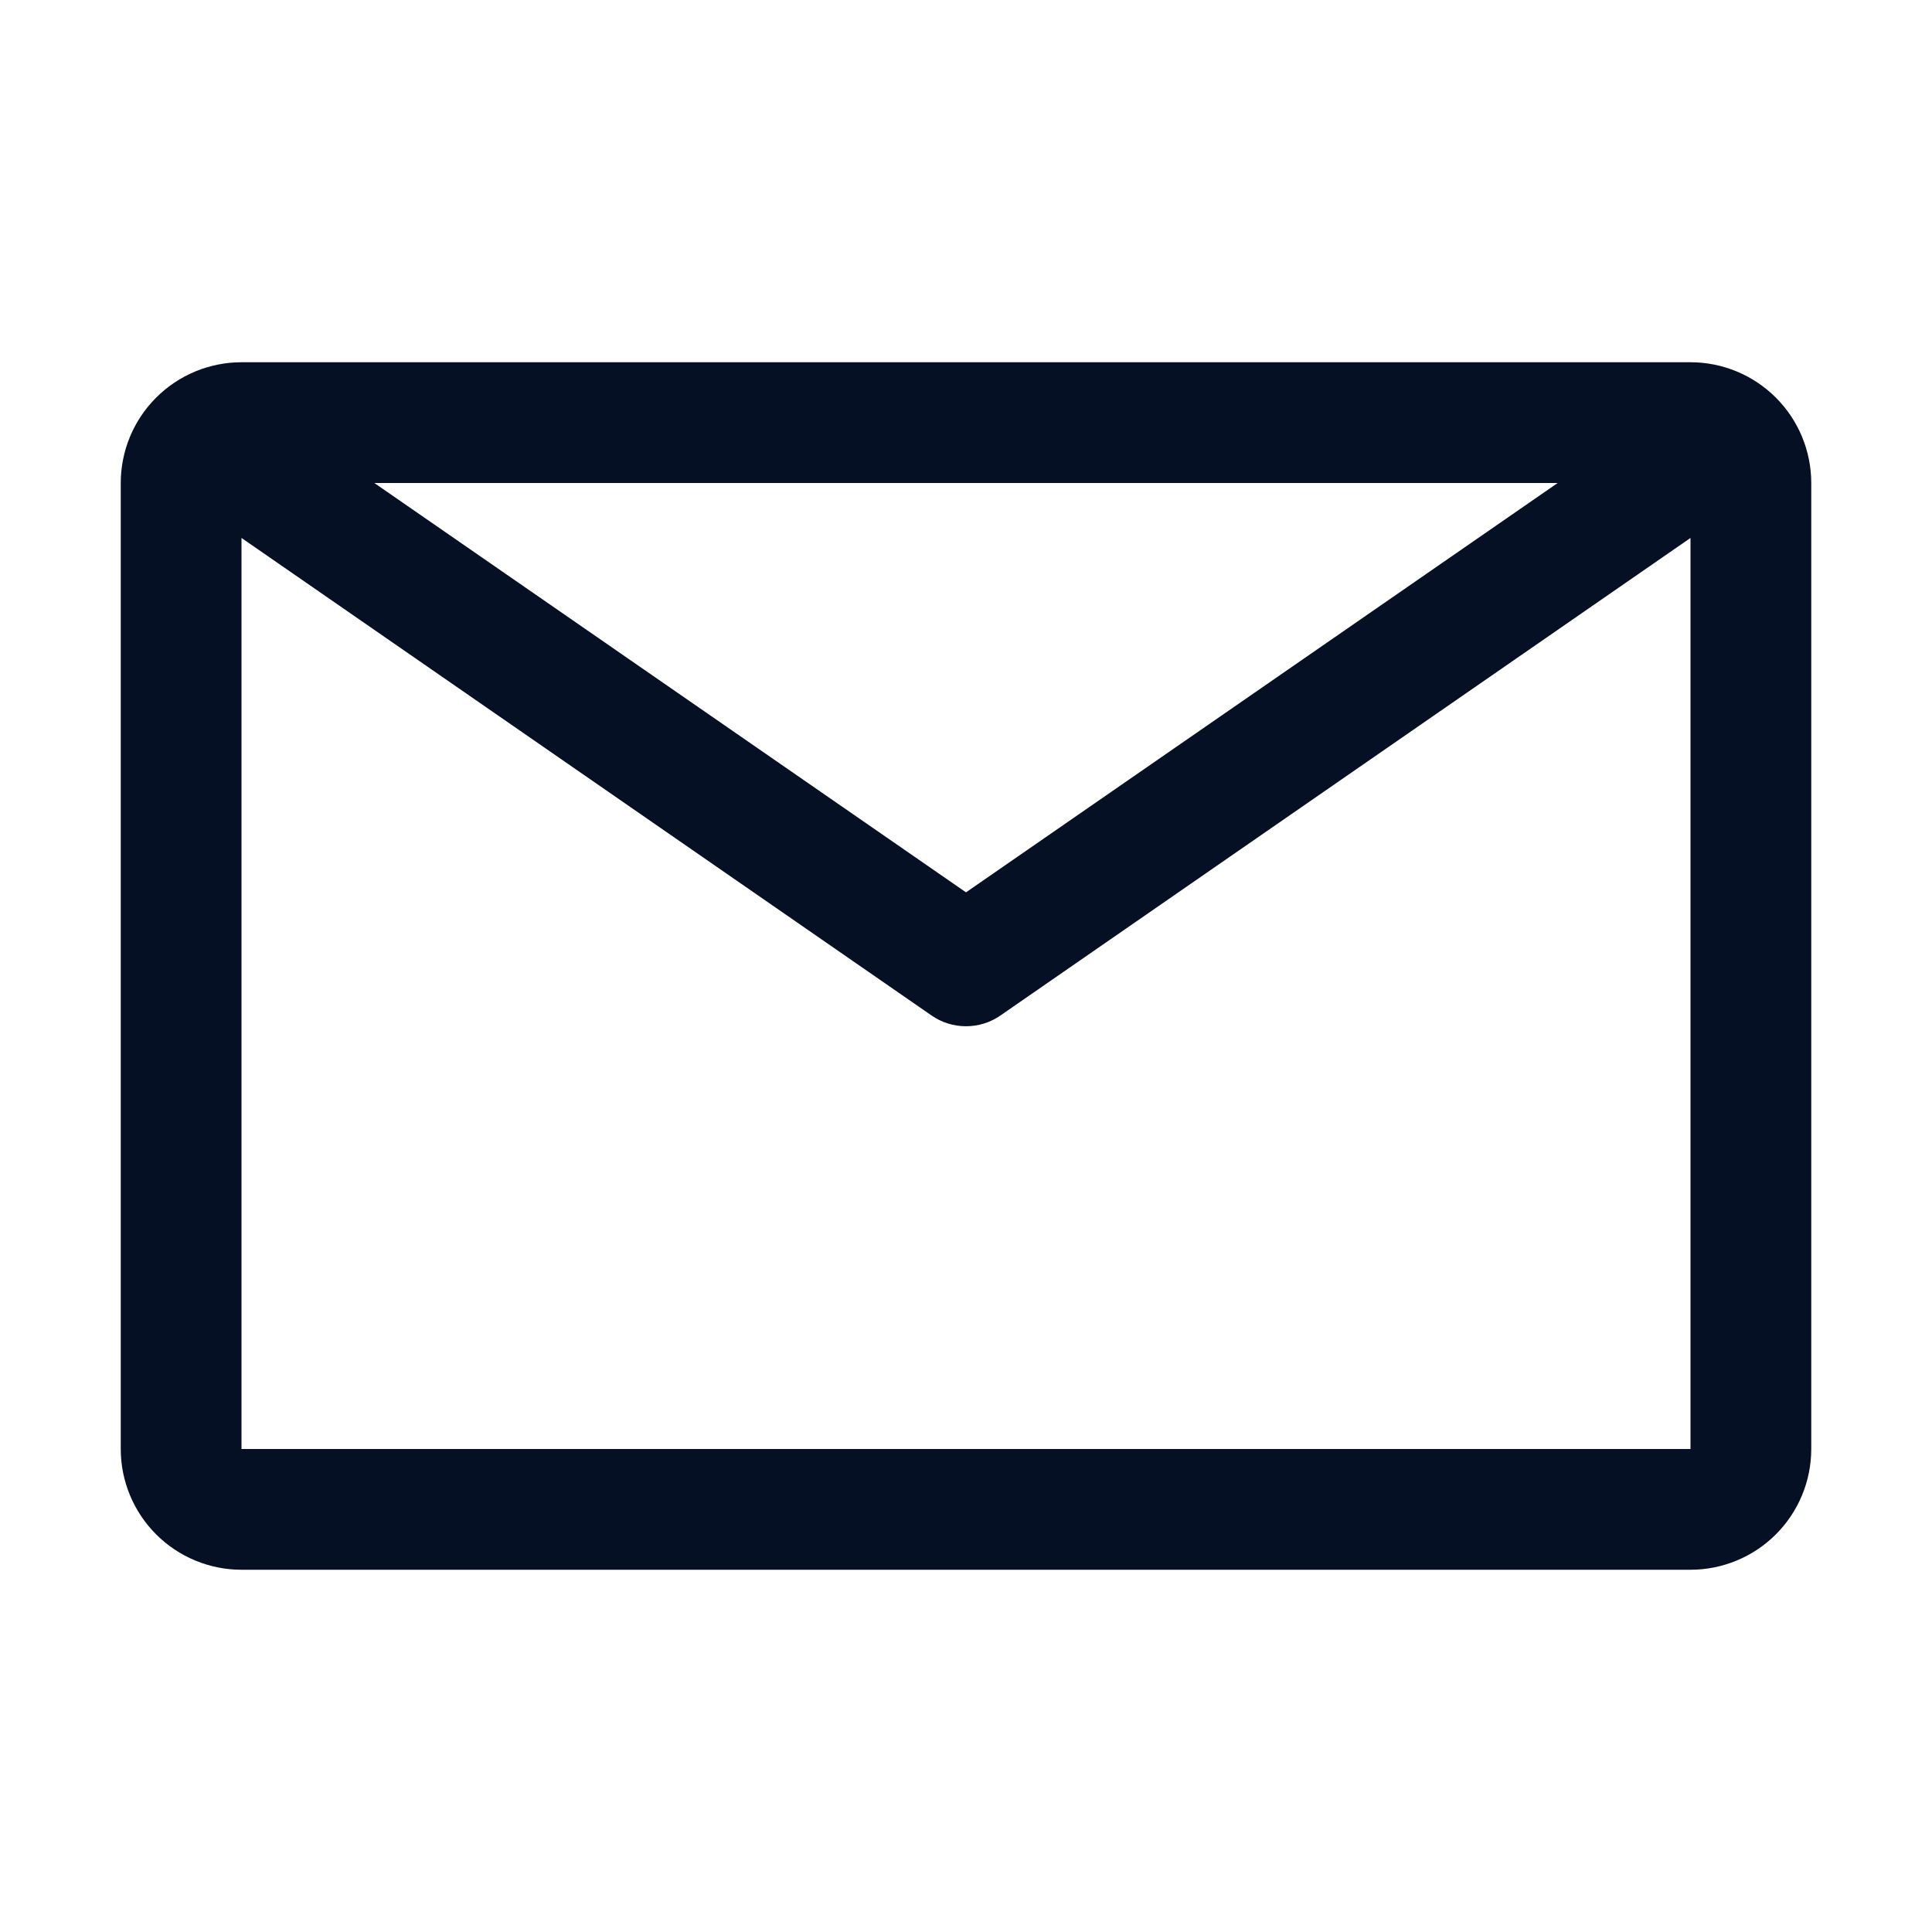
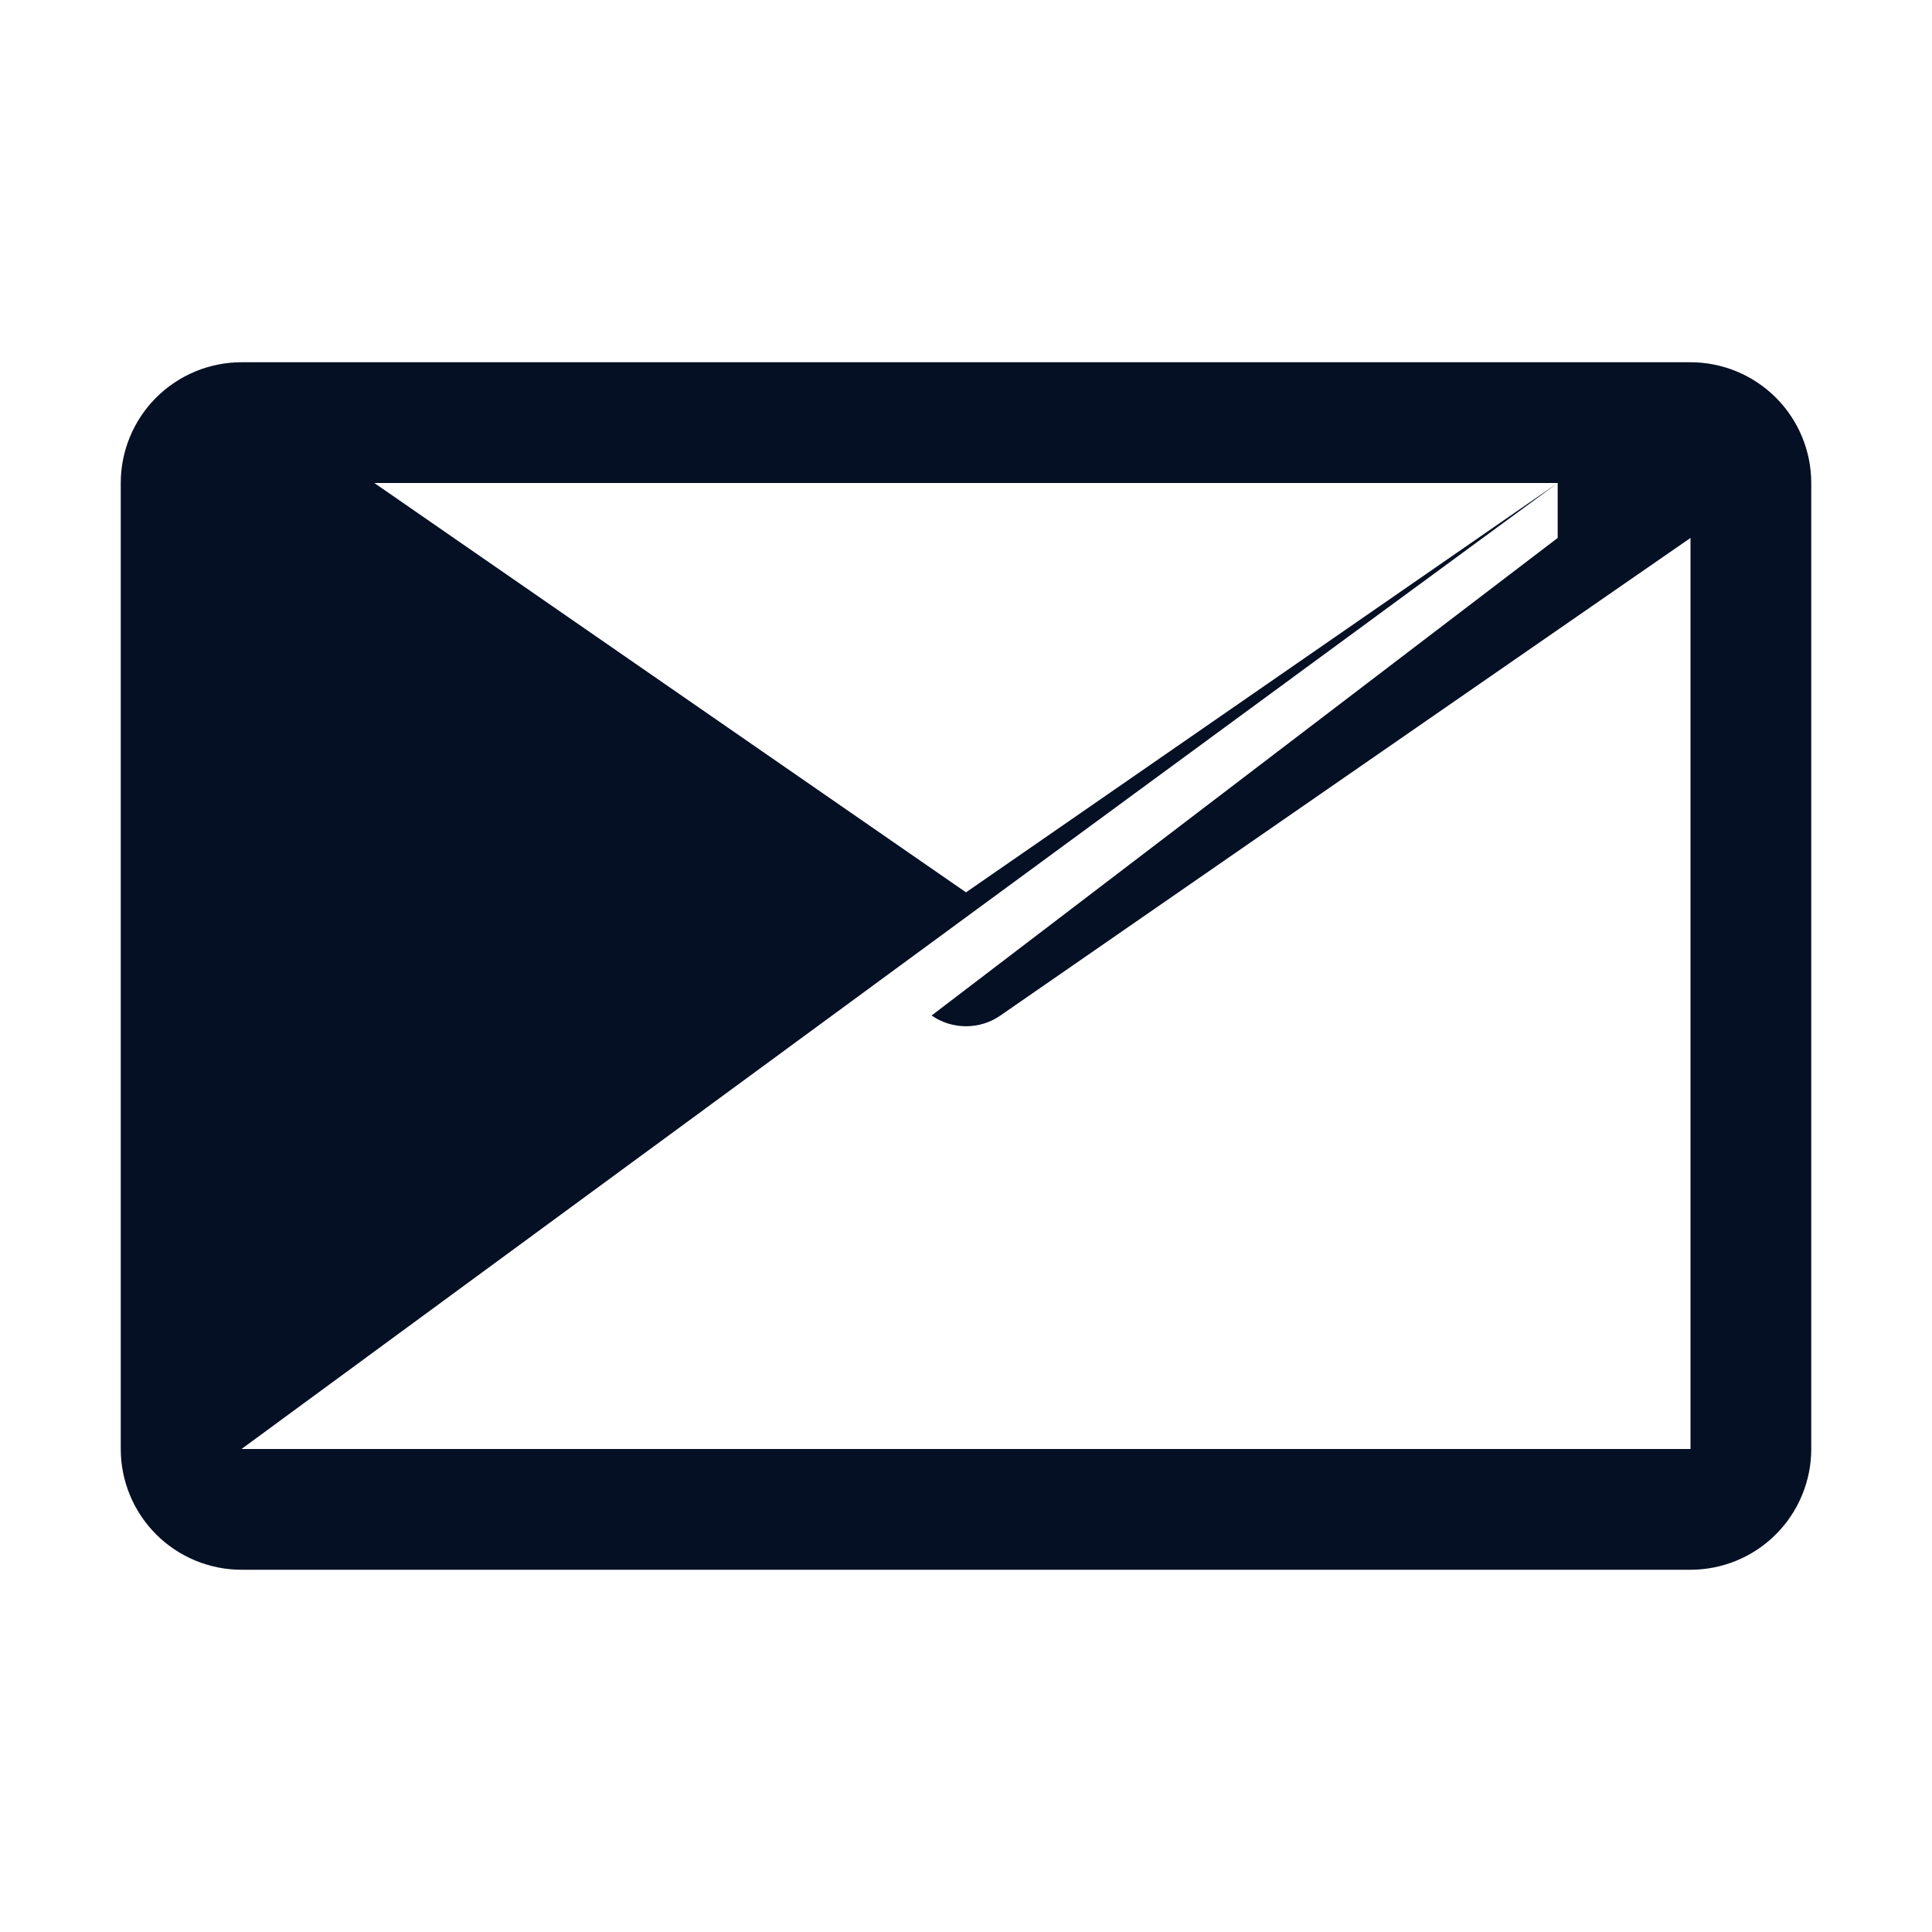
<svg xmlns="http://www.w3.org/2000/svg" width="32" height="32" viewBox="0 0 32 32" fill="none">
-   <path d="M28 6H4C3.47 6 2.961 6.211 2.586 6.586C2.211 6.961 2 7.47 2 8V24C2 24.53 2.211 25.039 2.586 25.414C2.961 25.789 3.47 26 4 26H28C28.53 26 29.039 25.789 29.414 25.414C29.789 25.039 30 24.53 30 24V8C30 7.47 29.789 6.961 29.414 6.586C29.039 6.211 28.53 6 28 6ZM25.8 8L16 14.78L6.2 8H25.8ZM4 24V8.91L15.43 16.82C15.597 16.936 15.796 16.998 16 16.998C16.204 16.998 16.403 16.936 16.57 16.82L28 8.91V24H4Z" fill="#051024" />
+   <path d="M28 6H4C3.47 6 2.961 6.211 2.586 6.586C2.211 6.961 2 7.47 2 8V24C2 24.53 2.211 25.039 2.586 25.414C2.961 25.789 3.47 26 4 26H28C28.53 26 29.039 25.789 29.414 25.414C29.789 25.039 30 24.53 30 24V8C30 7.47 29.789 6.961 29.414 6.586C29.039 6.211 28.53 6 28 6ZM25.8 8L16 14.78L6.2 8H25.8ZV8.91L15.43 16.82C15.597 16.936 15.796 16.998 16 16.998C16.204 16.998 16.403 16.936 16.57 16.82L28 8.91V24H4Z" fill="#051024" />
</svg>